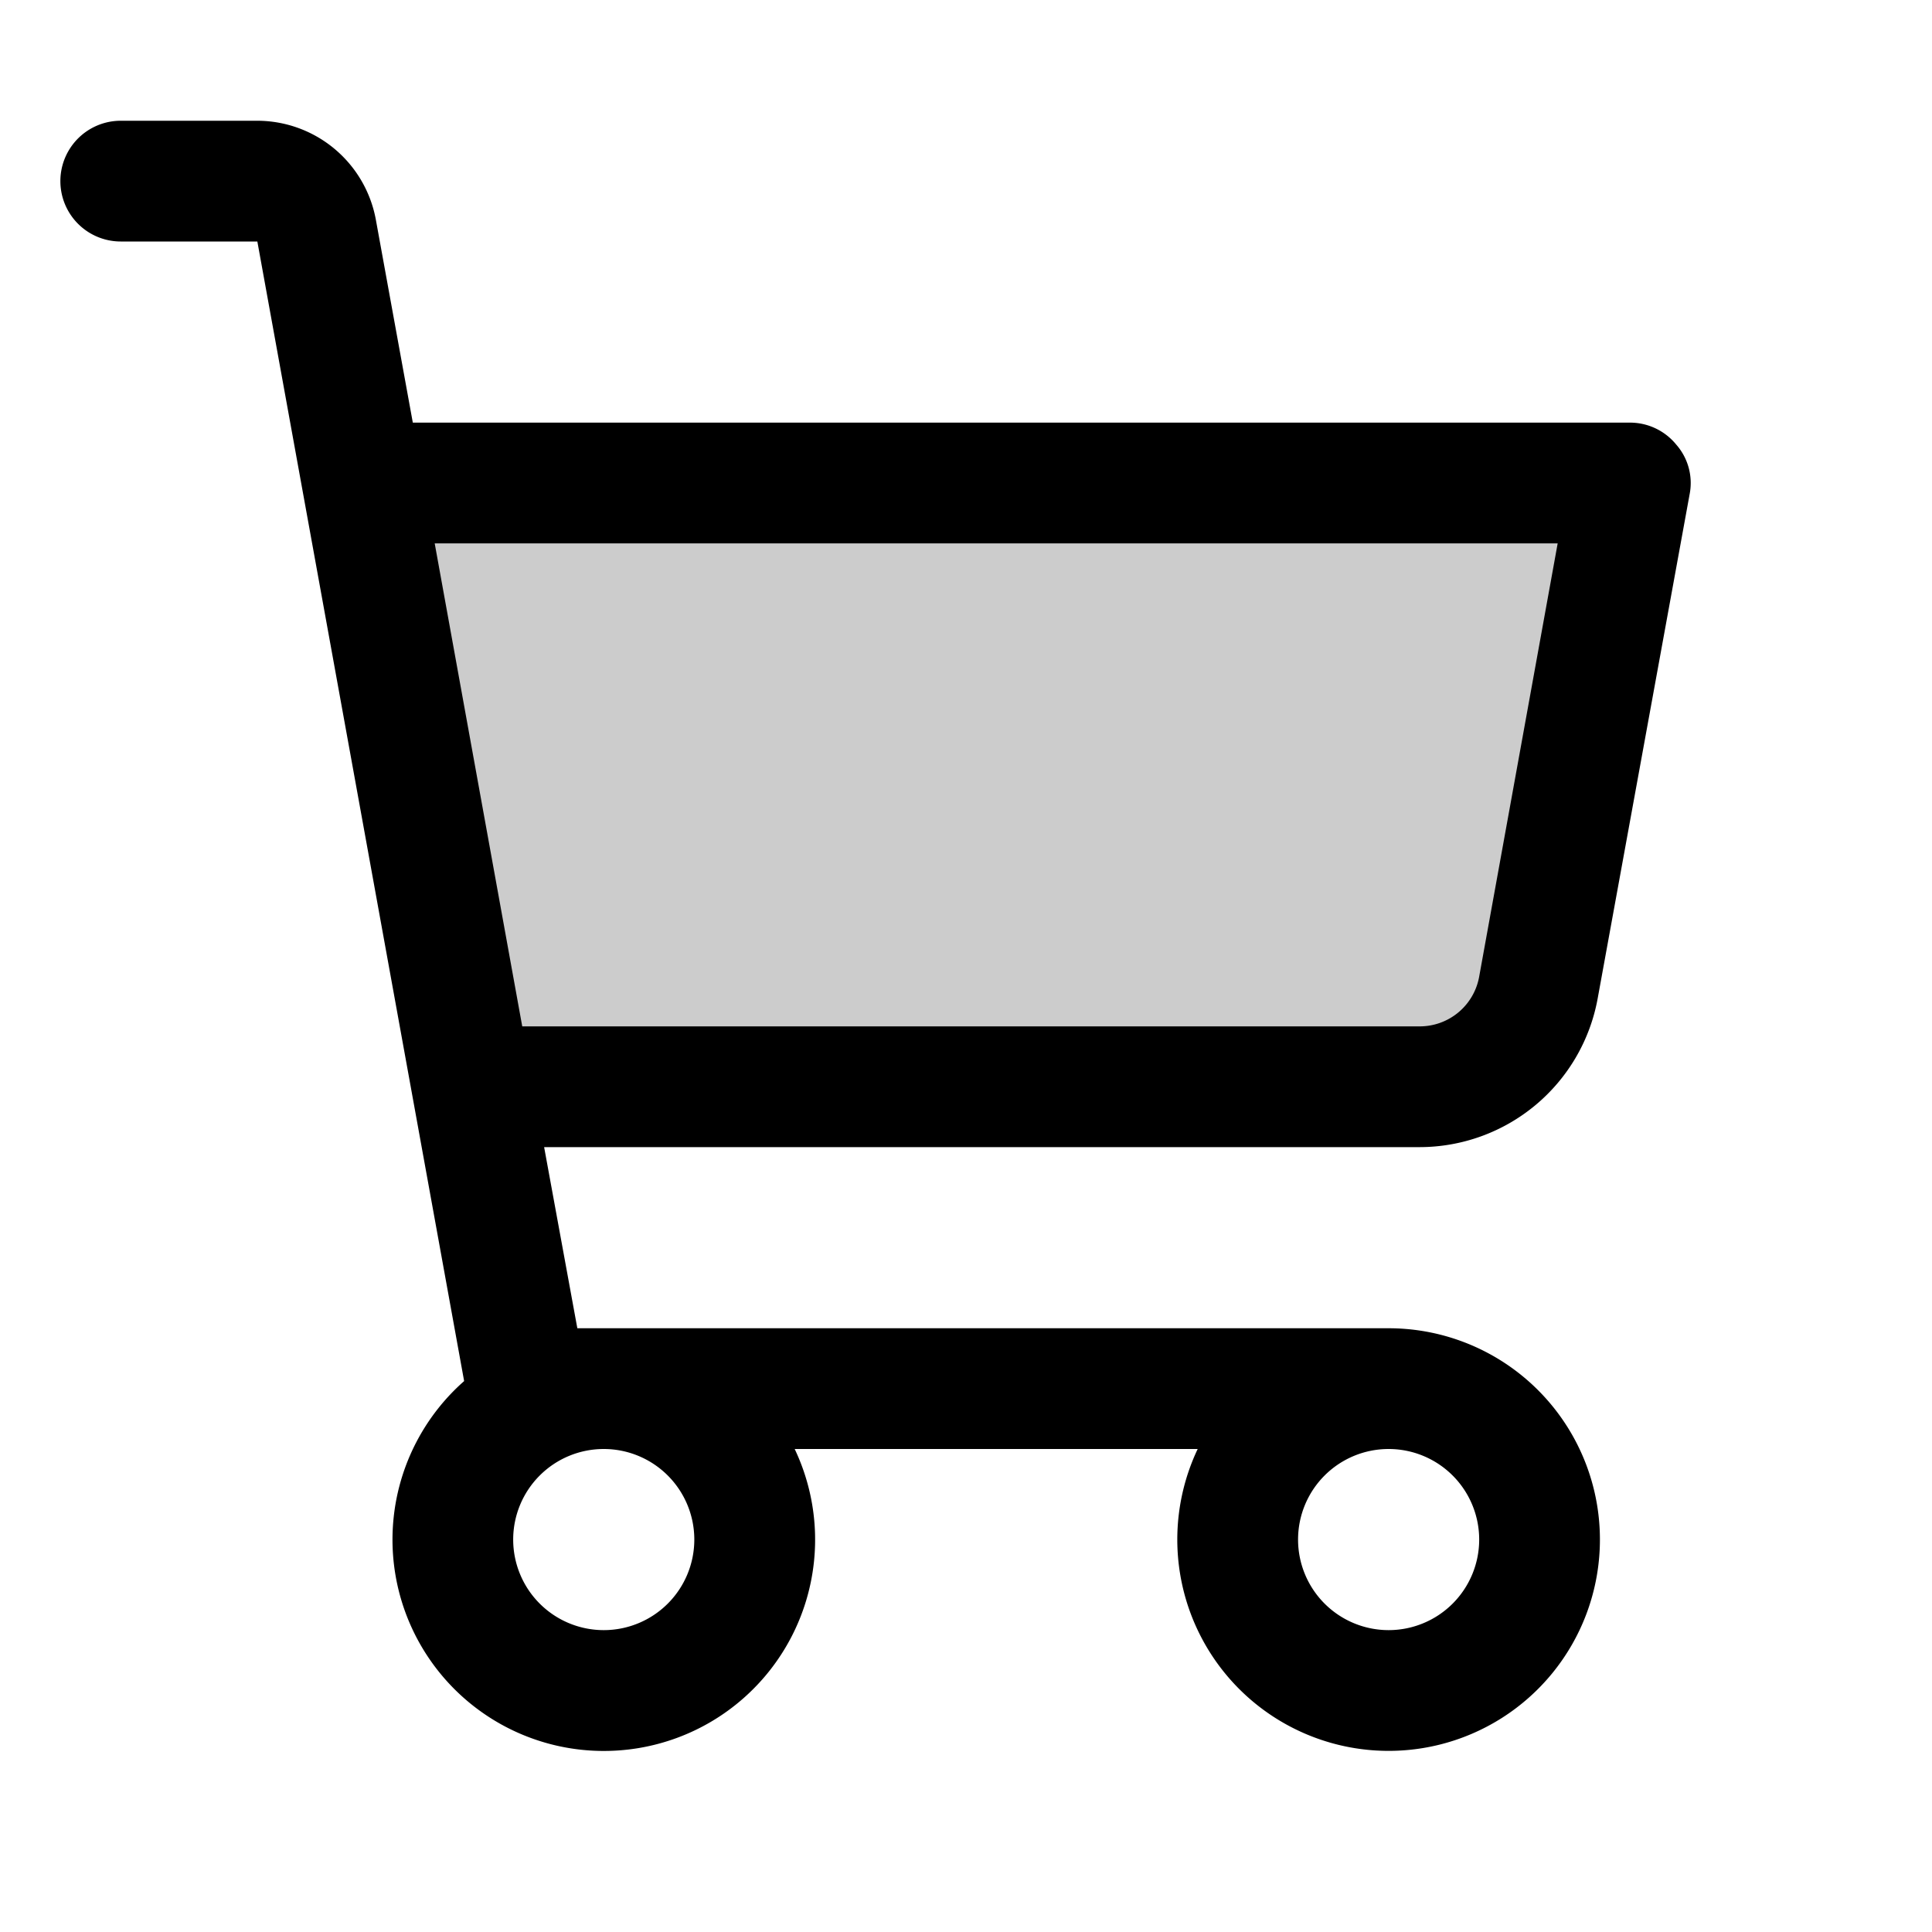
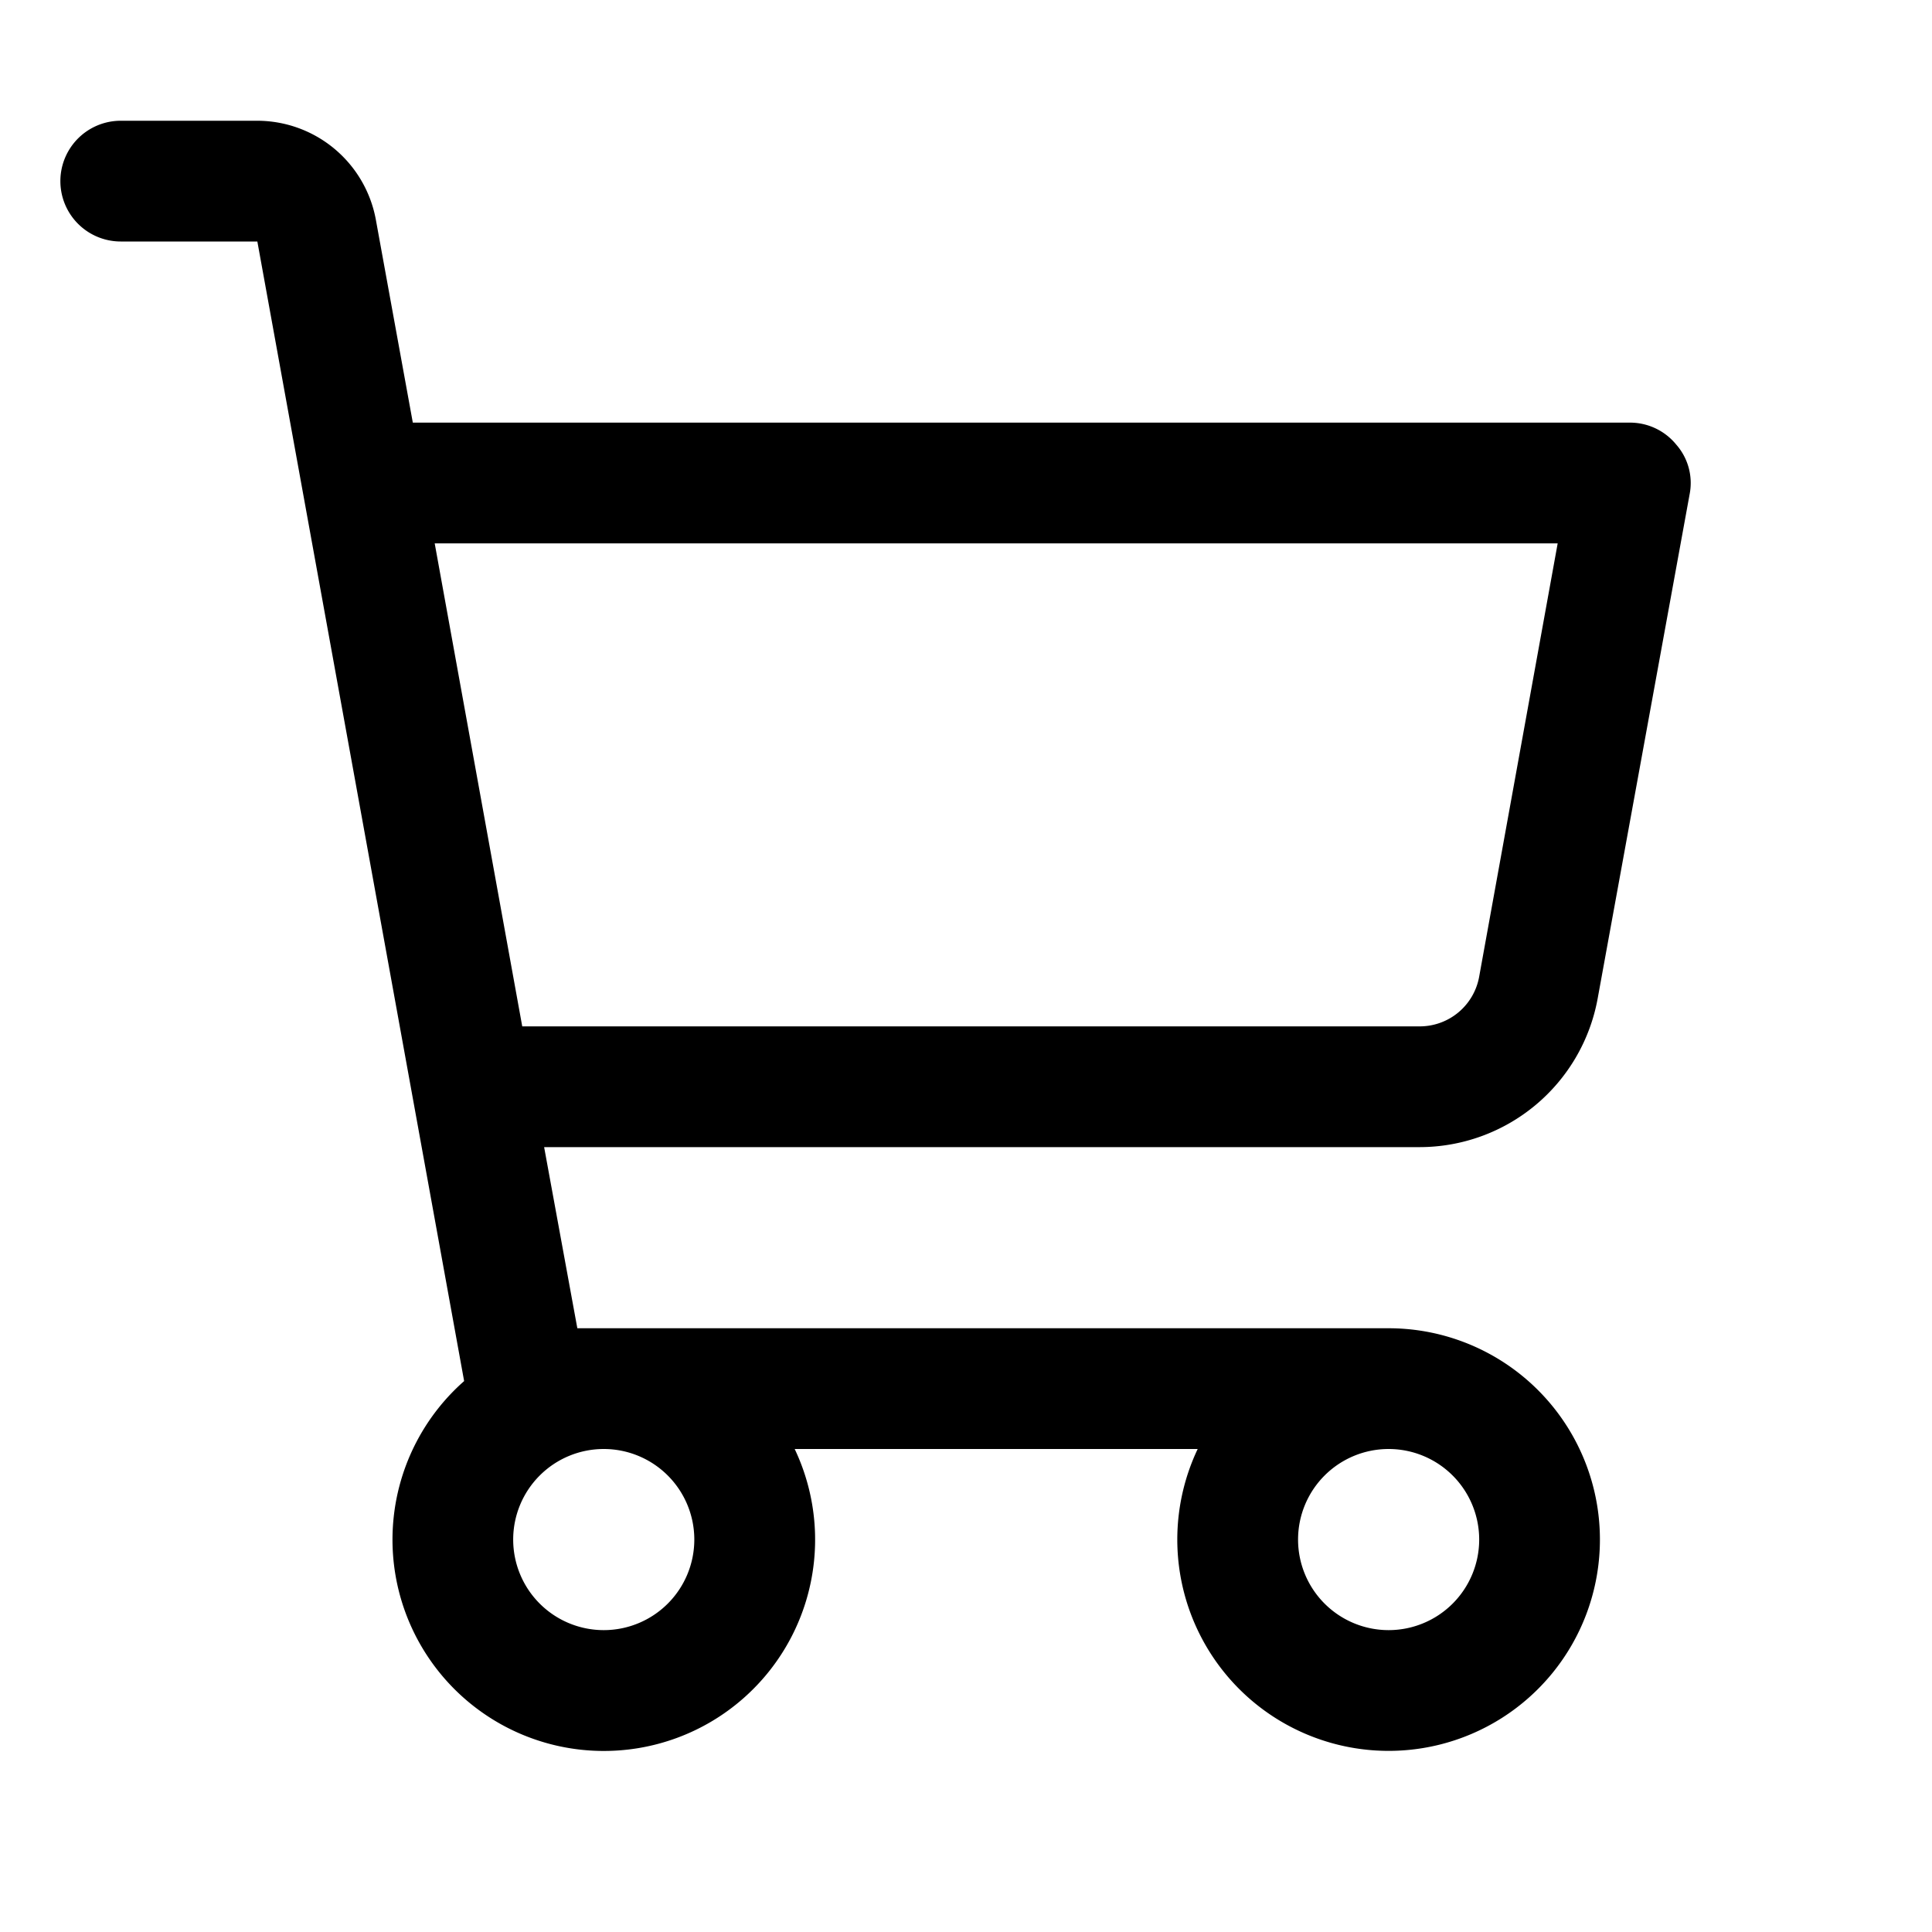
<svg xmlns="http://www.w3.org/2000/svg" viewBox="0 0 256 256" fill="currentColor">
-   <path d="M216,64l-12.2,66.9A15.9,15.9,0,0,1,188.1,144H62.5L48,64Z" opacity="0.2" />
  <path d="M211.7,132.3l12.2-66.9a7.7,7.7,0,0,0-1.8-6.5A7.9,7.9,0,0,0,216,56H54.7L49.8,29.1A16,16,0,0,0,34.1,16H16a8,8,0,0,0,0,16H34.1L61.5,183a28,28,0,1,0,43.8,9h53.4A28,28,0,1,0,184,176H76.5l-4.4-24h116A24,24,0,0,0,211.7,132.3ZM92,204a12,12,0,1,1-12-12A12,12,0,0,1,92,204Zm104,0a12,12,0,1,1-12-12A12,12,0,0,1,196,204ZM57.6,72H206.4L196,129.4a8,8,0,0,1-7.9,6.6H69.2Z" />
</svg>